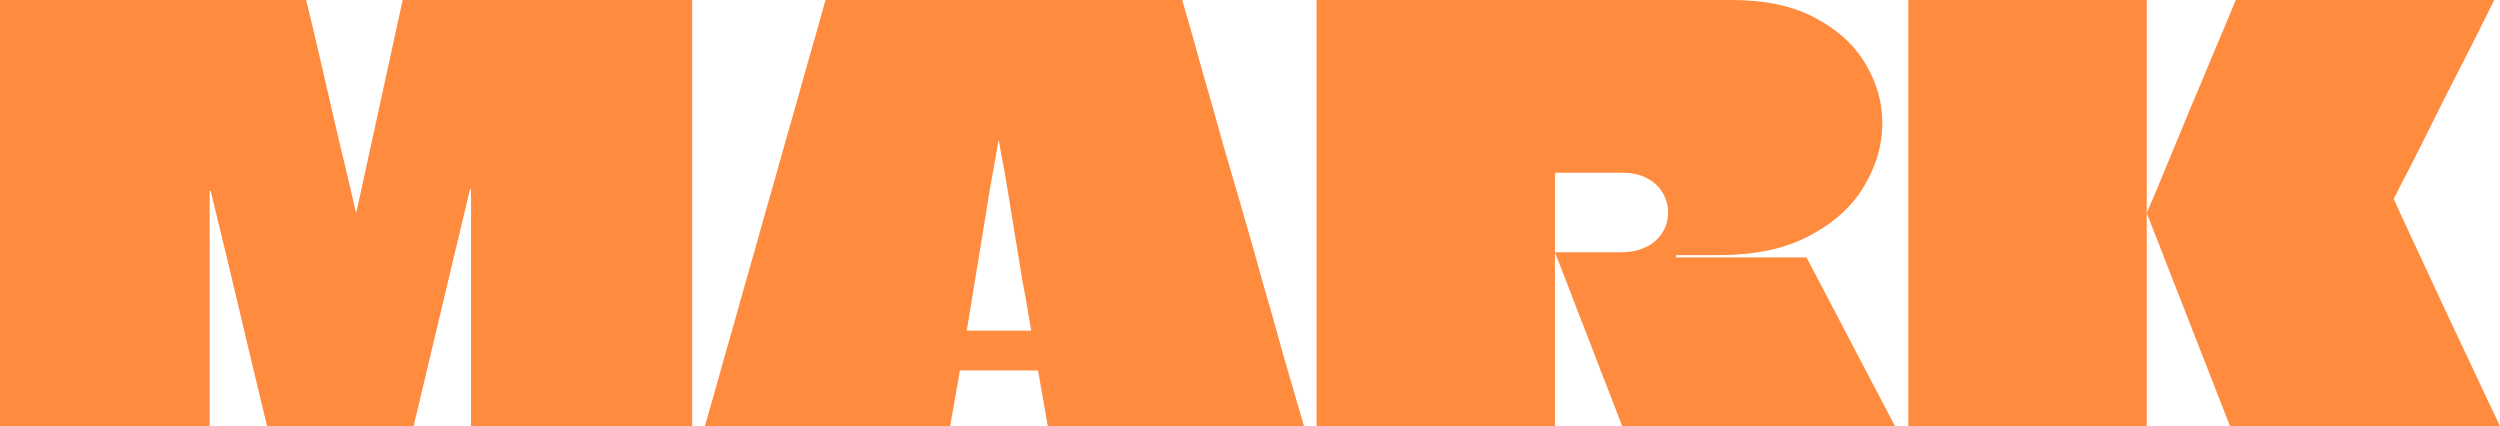
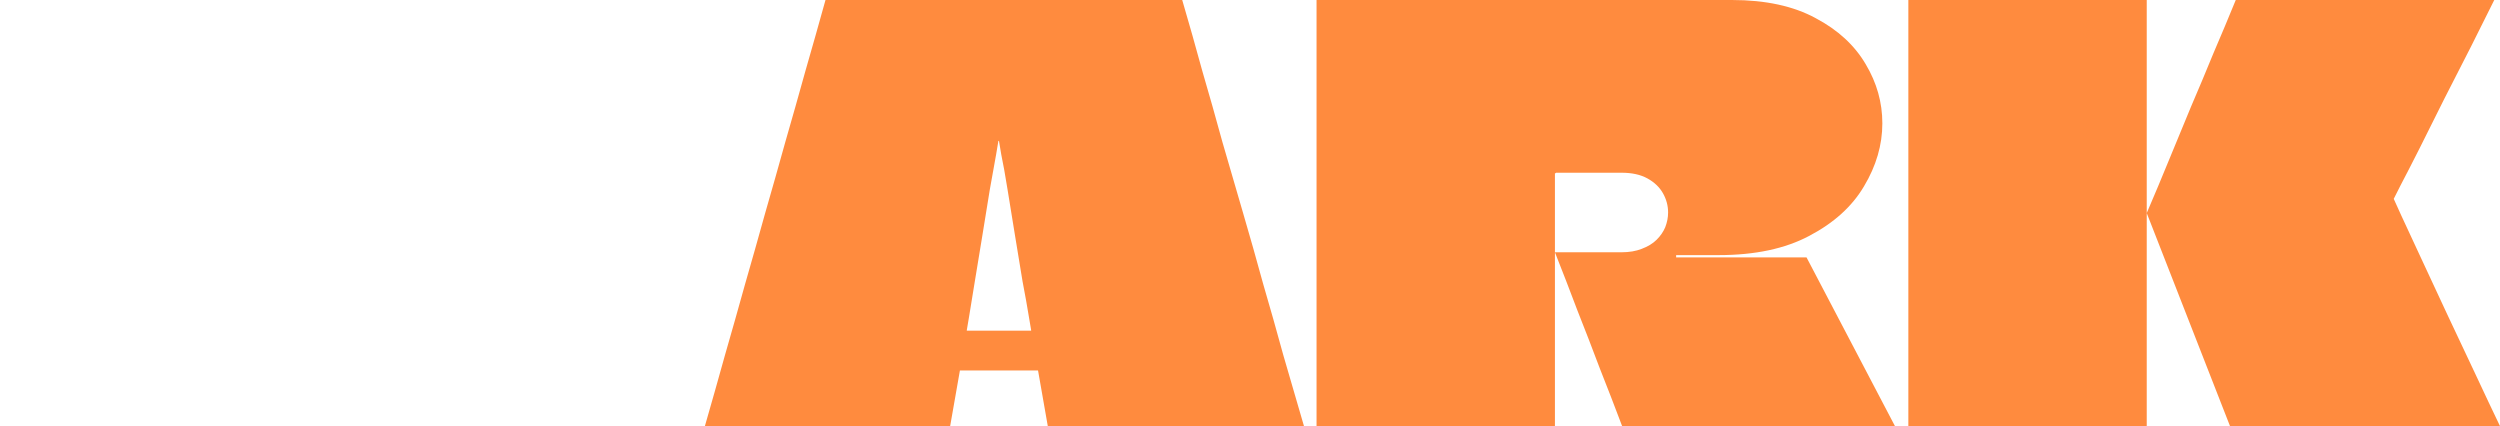
<svg xmlns="http://www.w3.org/2000/svg" fill="none" height="100%" overflow="visible" preserveAspectRatio="none" style="display: block;" viewBox="0 0 176 30" width="100%">
  <g id="MARK">
-     <path d="M48.729 0C48.729 2 48.729 4 48.729 6C48.729 8 48.729 10 48.729 12C48.729 14 48.729 16 48.729 18C48.729 20 48.729 22 48.729 24C48.729 26 48.729 28 48.729 30H33.16C33.16 27.227 33.16 24.453 33.16 21.68C33.16 18.907 33.16 16.133 33.16 13.36C33.16 13.333 33.146 13.32 33.119 13.32C33.119 13.32 33.106 13.32 33.079 13.32C33.079 13.32 33.079 13.333 33.079 13.36L29.116 30H18.804C18.13 27.227 17.47 24.467 16.823 21.72C16.175 18.973 15.515 16.227 14.841 13.48C14.841 13.453 14.828 13.44 14.801 13.44C14.801 13.44 14.787 13.44 14.76 13.44C14.76 13.44 14.76 13.453 14.76 13.48C14.76 16.227 14.76 18.973 14.76 21.72C14.76 24.467 14.76 27.227 14.76 30H0C0 28 0 26 0 24C0 21.973 0 19.96 0 17.96C0 15.933 0 13.92 0 11.92C0 9.893 0 7.88 0 5.88C0 4.893 0 3.92 0 2.96C0 1.973 0 0.987 0 0H21.554C21.958 1.653 22.349 3.307 22.727 4.96C23.104 6.587 23.481 8.227 23.859 9.88C24.263 11.533 24.654 13.187 25.032 14.84C25.032 14.867 25.032 14.893 25.032 14.92C25.058 14.92 25.072 14.92 25.072 14.92C25.099 14.893 25.112 14.867 25.112 14.84L28.348 0H48.729Z" fill="#FF8B3E" />
    <path d="M83.228 0C83.713 1.653 84.185 3.32 84.643 5C85.128 6.653 85.6 8.32 86.058 10C86.544 11.653 87.029 13.32 87.514 15C87.999 16.653 88.471 18.32 88.93 20C89.415 21.653 89.886 23.32 90.345 25C90.83 26.653 91.315 28.32 91.801 30H73.765L73.078 26.08C72.97 26.08 72.875 26.08 72.794 26.08C72.713 26.08 72.619 26.08 72.511 26.08H68.063C67.982 26.08 67.901 26.08 67.82 26.08C67.74 26.08 67.659 26.08 67.578 26.08L66.89 30H49.623C50.108 28.32 50.58 26.653 51.038 25C51.524 23.32 51.995 21.653 52.454 20C52.939 18.32 53.411 16.653 53.869 15C54.354 13.32 54.826 11.653 55.285 10C55.77 8.32 56.242 6.653 56.7 5C57.185 3.32 57.657 1.653 58.115 0H83.228ZM68.063 23.24C68.063 23.267 68.063 23.28 68.063 23.28C68.063 23.28 68.077 23.28 68.103 23.28H72.552C72.579 23.28 72.592 23.28 72.592 23.28C72.592 23.253 72.592 23.24 72.592 23.24C72.592 23.24 72.538 22.92 72.43 22.28C72.323 21.613 72.174 20.787 71.986 19.8C71.824 18.787 71.649 17.72 71.46 16.6C71.271 15.453 71.096 14.373 70.934 13.36C70.772 12.347 70.624 11.52 70.489 10.88C70.382 10.24 70.328 9.92 70.328 9.92C70.328 9.92 70.314 9.92 70.287 9.92C70.287 9.92 70.233 10.24 70.126 10.88C70.018 11.52 69.869 12.347 69.681 13.36C69.519 14.373 69.344 15.453 69.155 16.6C68.966 17.72 68.791 18.787 68.629 19.8C68.468 20.787 68.333 21.613 68.225 22.28C68.117 22.92 68.063 23.24 68.063 23.24Z" fill="#FF8B3E" />
-     <path d="M92.685 0H121.922C124.295 0 126.263 0.427 127.826 1.28C129.39 2.107 130.563 3.187 131.345 4.52C132.126 5.827 132.517 7.213 132.517 8.68C132.517 10.2 132.086 11.68 131.223 13.12C130.388 14.533 129.107 15.693 127.382 16.6C125.683 17.507 123.553 17.96 120.992 17.96C120.884 17.96 120.615 17.96 120.184 17.96C119.752 17.96 119.307 17.96 118.849 17.96C118.418 17.96 118.135 17.96 118 17.96C118 17.96 118 17.973 118 18C118 18.027 118 18.04 118 18.04C118 18.04 118 18.053 118 18.08C118 18.08 118 18.093 118 18.12H127.179L133.407 30H114.199C113.686 28.64 113.161 27.28 112.621 25.92C112.109 24.56 111.584 23.2 111.044 21.84C110.532 20.48 110.006 19.12 109.467 17.76H114.158C114.697 17.76 115.169 17.68 115.574 17.52C116.005 17.36 116.355 17.147 116.625 16.88C116.895 16.613 117.097 16.32 117.232 16C117.366 15.653 117.434 15.307 117.434 14.96C117.434 14.48 117.312 14.027 117.07 13.6C116.827 13.173 116.463 12.827 115.978 12.56C115.493 12.293 114.886 12.16 114.158 12.16H109.548C109.548 12.16 109.535 12.173 109.508 12.2C109.508 12.2 109.494 12.2 109.467 12.2C109.467 12.2 109.467 12.213 109.467 12.24C109.467 13.973 109.467 15.253 109.467 16.08C109.467 16.88 109.467 17.387 109.467 17.6C109.467 17.787 109.467 17.853 109.467 17.8C109.467 17.8 109.467 17.947 109.467 18.24C109.467 18.507 109.467 18.88 109.467 19.36C109.467 19.84 109.467 20.387 109.467 21C109.467 21.88 109.467 22.853 109.467 23.92C109.467 24.987 109.467 26.053 109.467 27.12C109.467 28.16 109.467 29.12 109.467 30H92.685C92.685 28.293 92.685 26.587 92.685 24.88C92.685 23.147 92.685 21.427 92.685 19.72C92.685 18.013 92.685 16.307 92.685 14.6C92.685 12.867 92.685 11.147 92.685 9.44C92.685 7.867 92.685 6.293 92.685 4.72C92.685 3.147 92.685 1.573 92.685 0Z" fill="#FF8B3E" />
+     <path d="M92.685 0H121.922C124.295 0 126.263 0.427 127.826 1.28C129.39 2.107 130.563 3.187 131.345 4.52C132.126 5.827 132.517 7.213 132.517 8.68C132.517 10.2 132.086 11.68 131.223 13.12C130.388 14.533 129.107 15.693 127.382 16.6C125.683 17.507 123.553 17.96 120.992 17.96C120.884 17.96 120.615 17.96 120.184 17.96C119.752 17.96 119.307 17.96 118.849 17.96C118.418 17.96 118.135 17.96 118 17.96C118 17.96 118 17.973 118 18C118 18.027 118 18.04 118 18.04C118 18.04 118 18.053 118 18.08C118 18.08 118 18.093 118 18.12H127.179L133.407 30H114.199C113.686 28.64 113.161 27.28 112.621 25.92C112.109 24.56 111.584 23.2 111.044 21.84C110.532 20.48 110.006 19.12 109.467 17.76H114.158C114.697 17.76 115.169 17.68 115.574 17.52C116.005 17.36 116.355 17.147 116.625 16.88C116.895 16.613 117.097 16.32 117.232 16C117.366 15.653 117.434 15.307 117.434 14.96C117.434 14.48 117.312 14.027 117.07 13.6C116.827 13.173 116.463 12.827 115.978 12.56C115.493 12.293 114.886 12.16 114.158 12.16H109.548C109.548 12.16 109.535 12.173 109.508 12.2C109.508 12.2 109.494 12.2 109.467 12.2C109.467 12.2 109.467 12.213 109.467 12.24C109.467 13.973 109.467 15.253 109.467 16.08C109.467 16.88 109.467 17.387 109.467 17.6C109.467 17.787 109.467 17.853 109.467 17.8C109.467 17.8 109.467 17.947 109.467 18.24C109.467 18.507 109.467 18.88 109.467 19.36C109.467 19.84 109.467 20.387 109.467 21C109.467 21.88 109.467 22.853 109.467 23.92C109.467 28.16 109.467 29.12 109.467 30H92.685C92.685 28.293 92.685 26.587 92.685 24.88C92.685 23.147 92.685 21.427 92.685 19.72C92.685 18.013 92.685 16.307 92.685 14.6C92.685 12.867 92.685 11.147 92.685 9.44C92.685 7.867 92.685 6.293 92.685 4.72C92.685 3.147 92.685 1.573 92.685 0Z" fill="#FF8B3E" />
    <path d="M156.994 30L151.13 15C151.669 13.747 152.195 12.493 152.707 11.24C153.22 9.987 153.732 8.747 154.244 7.52C154.783 6.267 155.309 5.013 155.821 3.76C156.36 2.507 156.886 1.253 157.398 0H175.596C175.137 0.933 174.598 2.013 173.978 3.24C173.358 4.467 172.724 5.707 172.077 6.96C171.457 8.213 170.878 9.373 170.339 10.44C169.799 11.507 169.355 12.373 169.004 13.04C168.681 13.68 168.519 14 168.519 14C168.519 14 168.694 14.387 169.045 15.16C169.395 15.907 169.853 16.893 170.419 18.12C170.986 19.347 171.606 20.68 172.28 22.12C172.954 23.533 173.614 24.933 174.261 26.32C174.908 27.707 175.488 28.933 176 30H156.994ZM134.348 30C134.348 28.053 134.348 26.107 134.348 24.16C134.348 22.187 134.348 20.227 134.348 18.28C134.348 16.333 134.348 14.387 134.348 12.44C134.348 10.467 134.348 8.507 134.348 6.56C134.348 5.467 134.348 4.373 134.348 3.28C134.348 2.187 134.348 1.093 134.348 0H151.13C151.13 1.227 151.13 2.453 151.13 3.68C151.13 4.907 151.13 6.133 151.13 7.36C151.13 8.587 151.13 9.813 151.13 11.04C151.13 12.267 151.13 13.493 151.13 14.72C151.13 14.747 151.13 14.787 151.13 14.84C151.13 14.893 151.13 14.947 151.13 15C151.13 15.027 151.13 15.053 151.13 15.08C151.13 15.107 151.13 15.147 151.13 15.2C151.13 15.227 151.13 15.253 151.13 15.28C151.13 17.733 151.13 20.187 151.13 22.64C151.13 25.093 151.13 27.547 151.13 30H134.348Z" fill="#FF8B3E" />
  </g>
</svg>